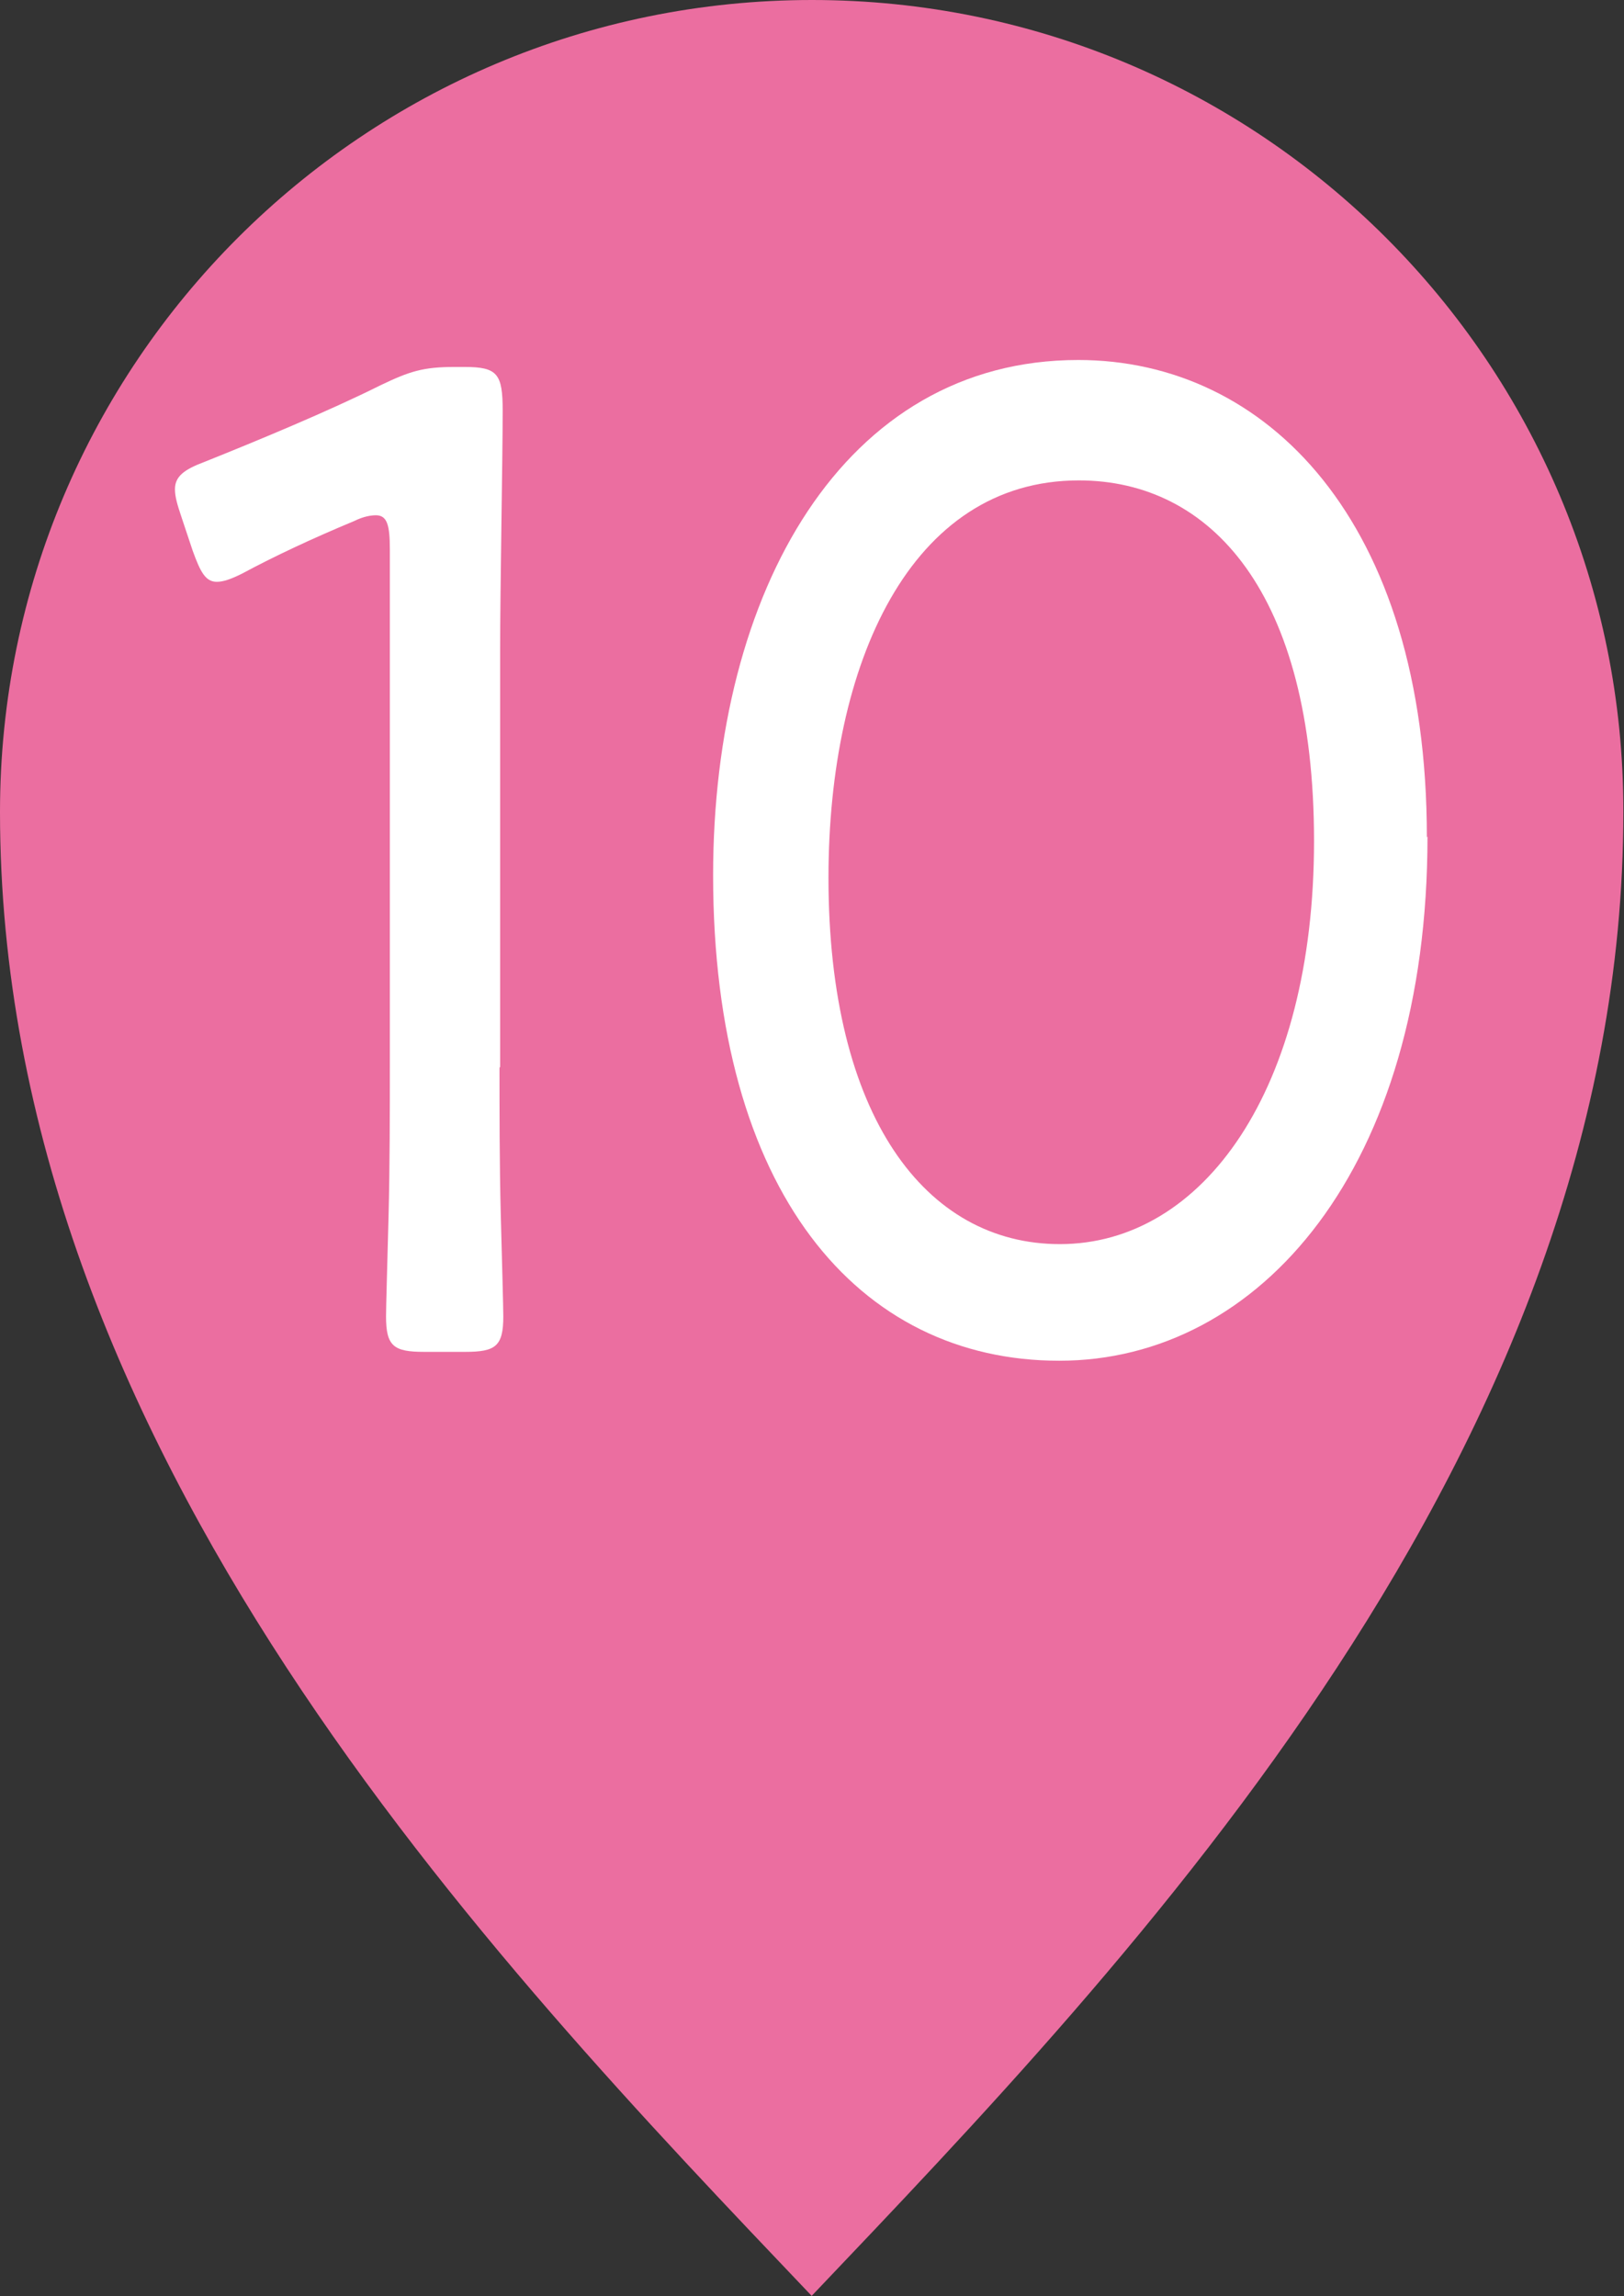
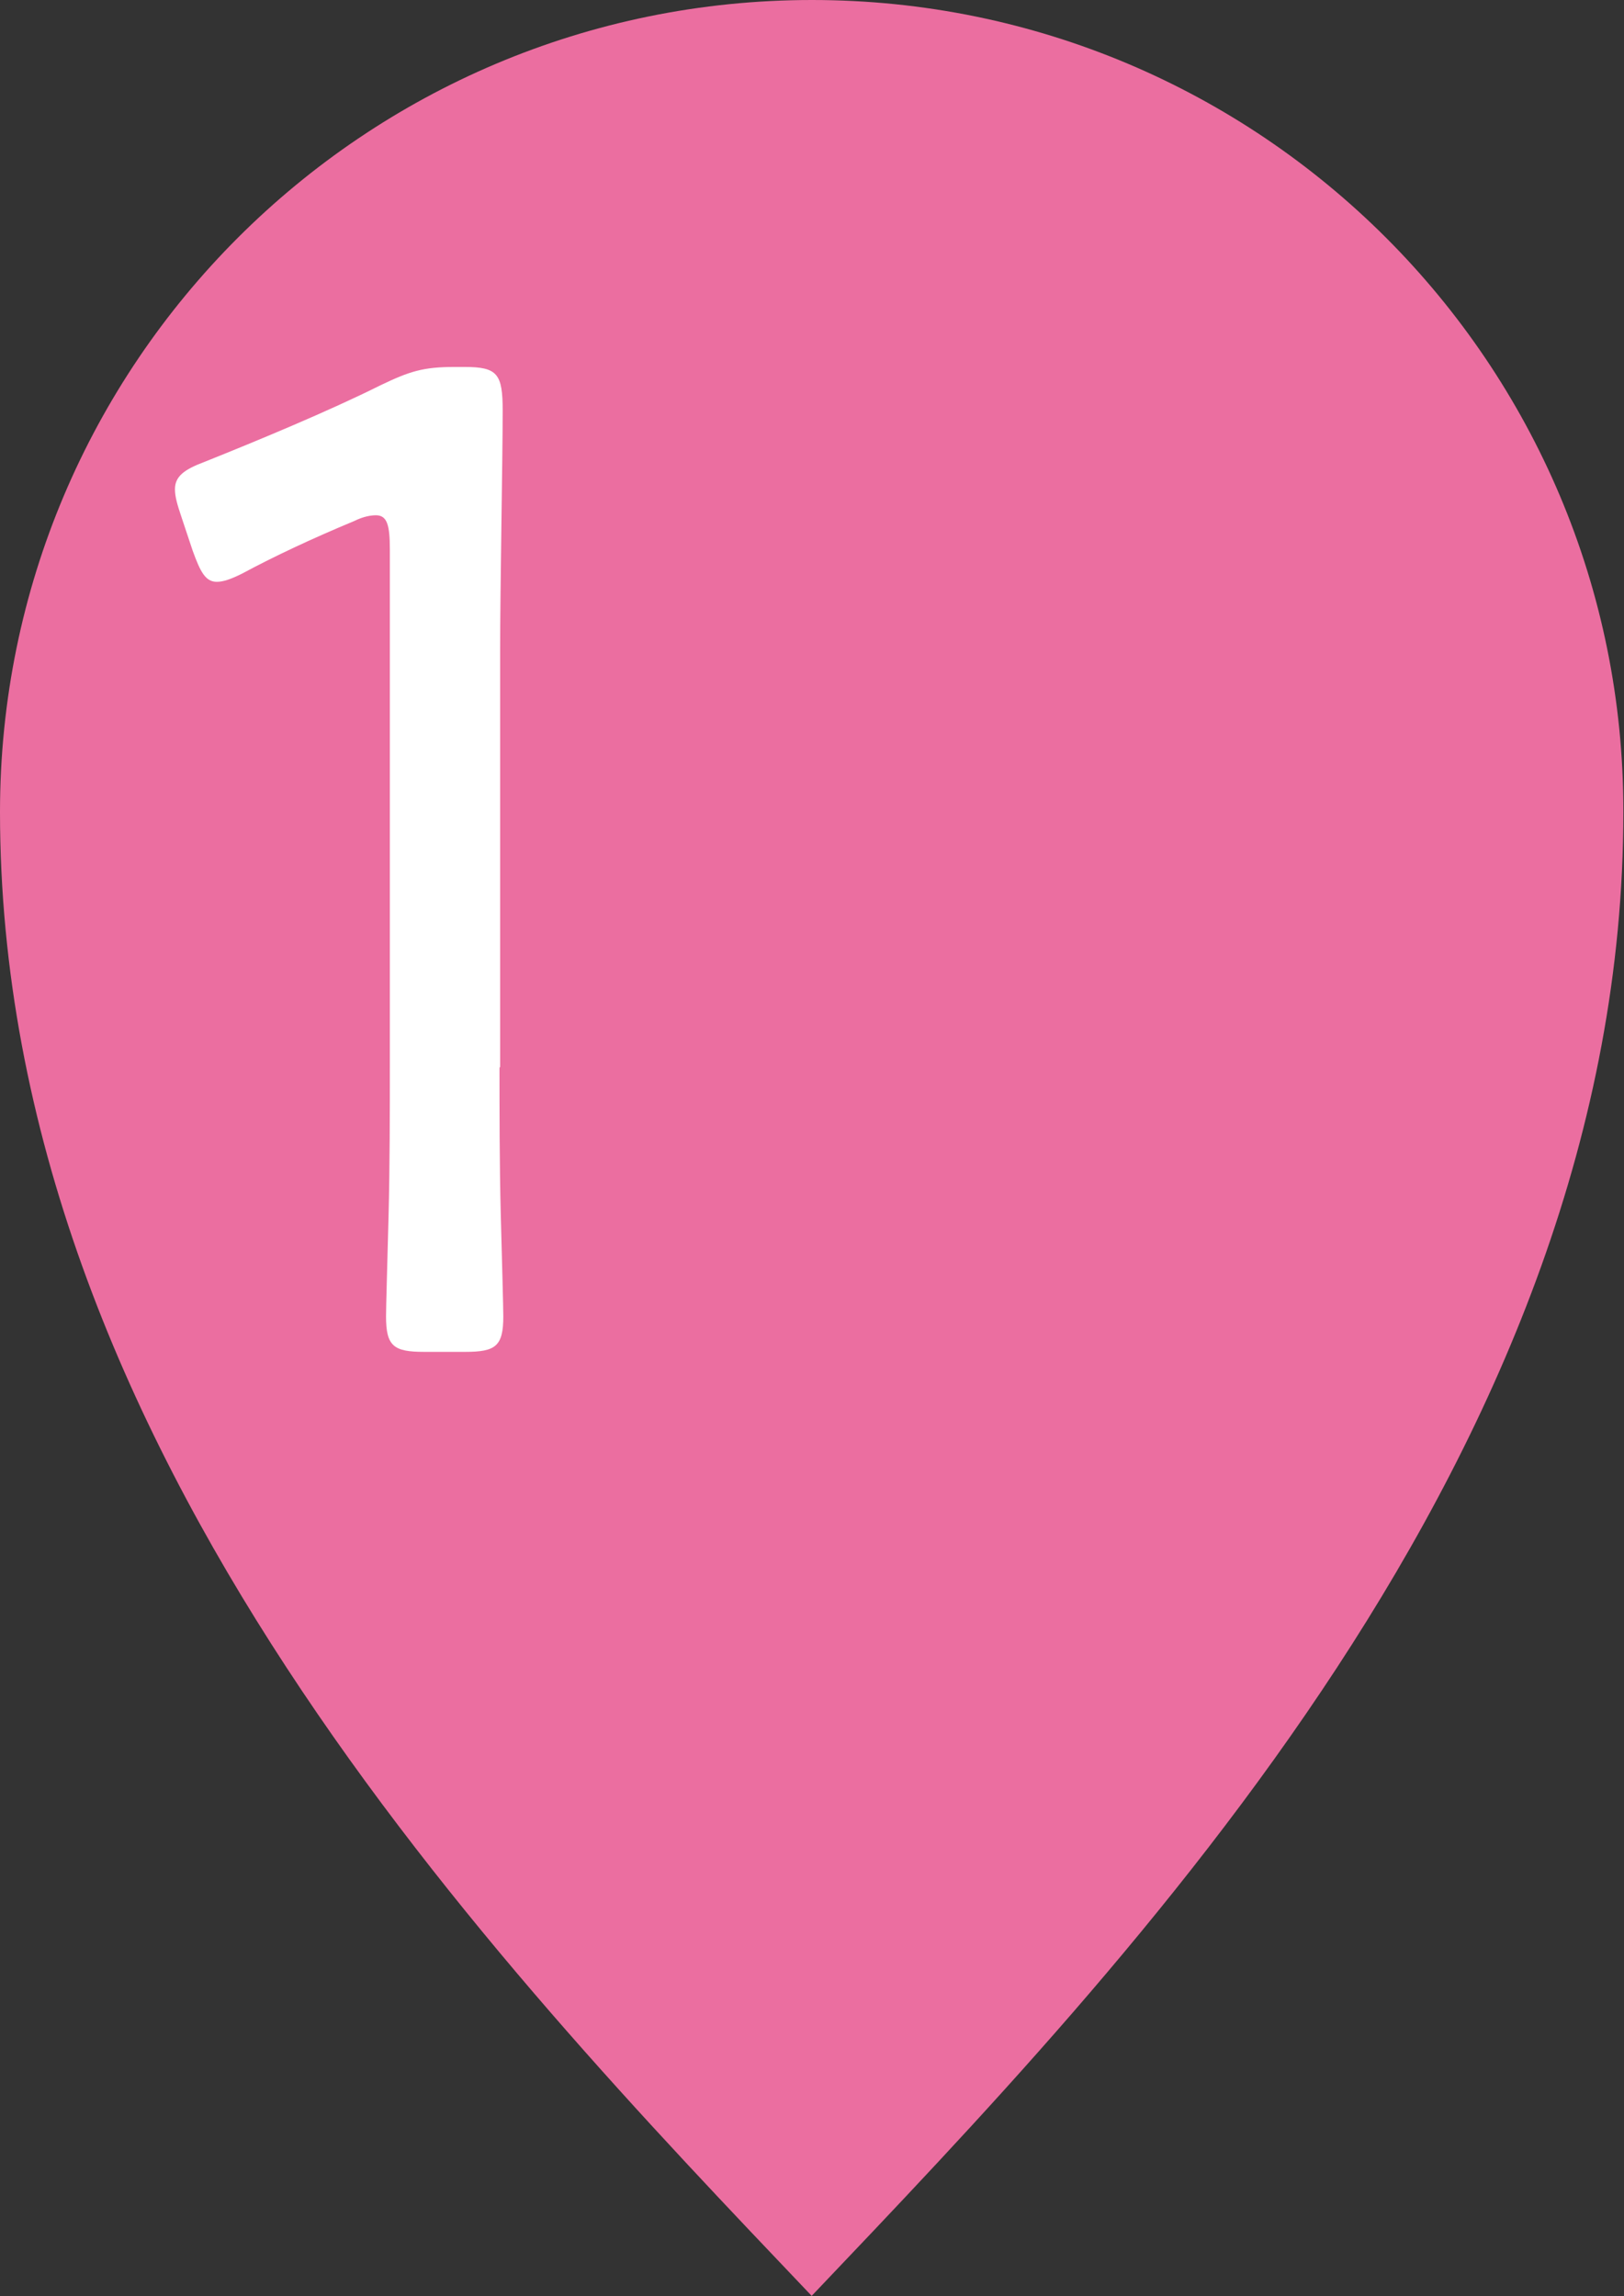
<svg xmlns="http://www.w3.org/2000/svg" id="_レイヤー_2" viewBox="0 0 25.62 36.23">
  <rect x="0" y="0" width="25.62" height="36.23" fill="#333333" stroke="none" />
  <defs>
    <style>.cls-1{fill:#fff;}.cls-1,.cls-2{stroke-width:0px;}.cls-2{fill:#eb6ea0;}</style>
  </defs>
  <g id="_レイヤー_2-2">
    <path class="cls-2" d="m12.8,36.23c5.03-5.29,12.81-13.35,12.81-23.42C25.62,5.73,19.88,0,12.81,0S0,5.73,0,12.81c0,10.06,7.78,18.13,12.81,23.42" />
    <path class="cls-1" d="m7.88,16.85c0,.65,0,1.54.02,2.31.02.74.04,1.48.04,1.61,0,.47-.12.56-.6.56h-.65c-.48,0-.6-.09-.6-.56,0-.16.02-.81.04-1.59.02-.78.02-1.68.02-2.33v-8.18c0-.38-.04-.54-.22-.54-.08,0-.2.02-.34.09-.65.27-1.27.56-1.77.83-.18.09-.3.13-.4.13-.18,0-.26-.16-.38-.49l-.18-.54c-.06-.18-.1-.31-.1-.43,0-.2.14-.31.46-.43.85-.34,1.98-.81,2.78-1.21.46-.22.67-.29,1.17-.29h.16c.52,0,.6.11.6.69,0,.76-.04,2.8-.04,3.79v6.56Z" />
-     <path class="cls-1" d="m22.52,13.2c0,5.22-2.64,8.27-5.81,8.27s-5.46-2.67-5.46-7.66c0-4.48,2.06-8.13,5.76-8.13,2.96,0,5.5,2.53,5.5,7.53Zm-9.45.65c0,3.76,1.53,5.78,3.65,5.78,2.26,0,4.01-2.44,4.01-6.36s-1.63-5.69-3.71-5.69c-2.66,0-3.95,2.89-3.95,6.27Z" />
  </g>
</svg>